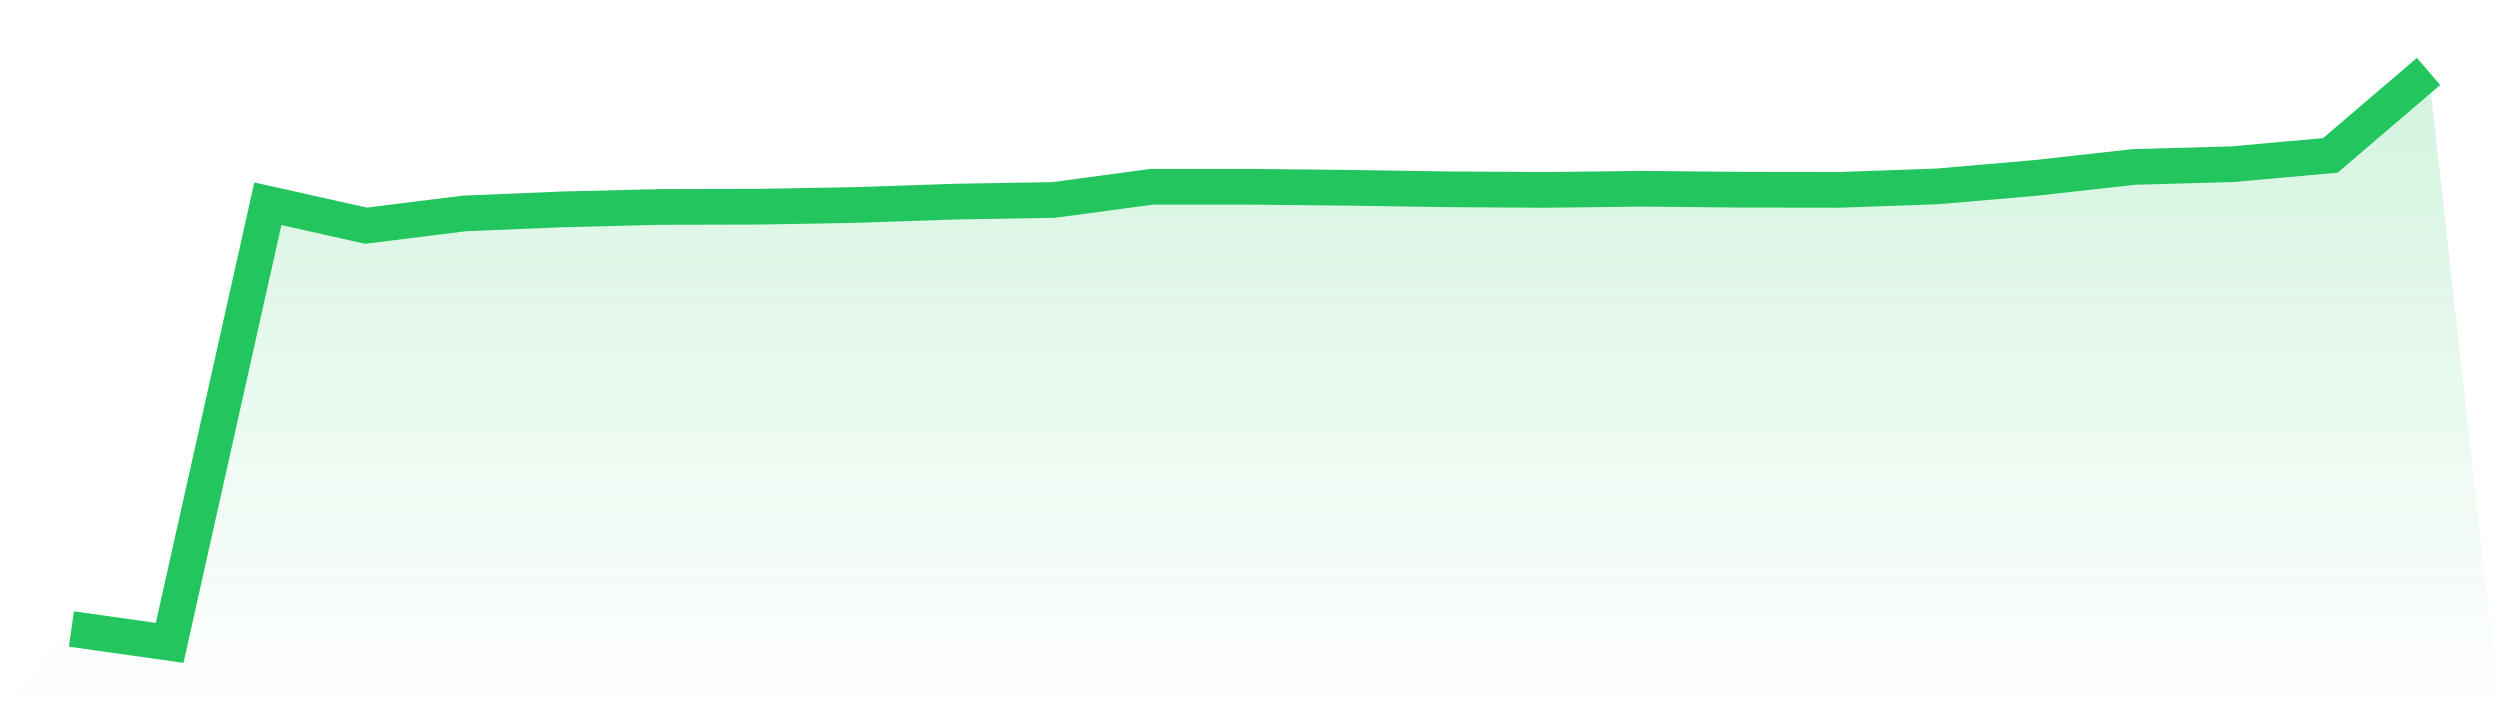
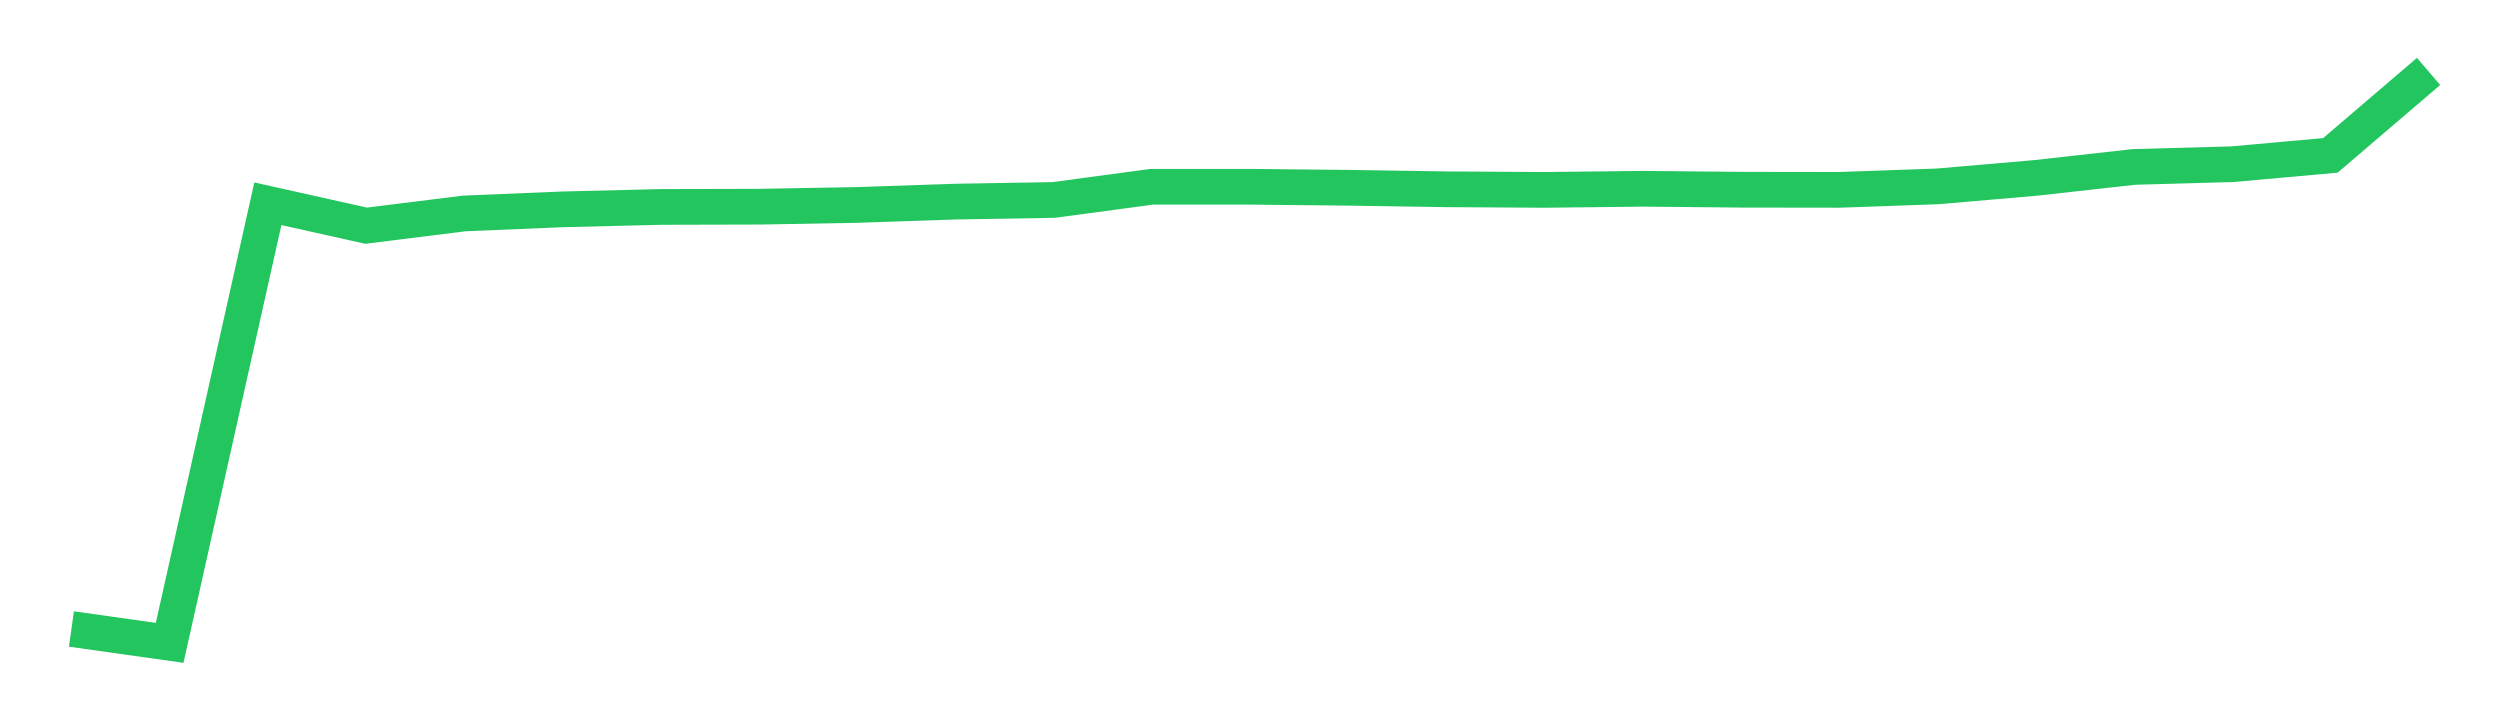
<svg xmlns="http://www.w3.org/2000/svg" viewBox="0 0 140 40">
  <defs>
    <linearGradient id="gradient" x1="0" x2="0" y1="0" y2="1">
      <stop offset="0%" stop-color="#22c55e" stop-opacity="0.2" />
      <stop offset="100%" stop-color="#22c55e" stop-opacity="0" />
    </linearGradient>
  </defs>
-   <path d="M4,35.224 L4,35.224 L9.5,36 L15,11.411 L20.5,12.639 L26,11.953 L31.5,11.724 L37,11.589 L42.5,11.575 L48,11.477 L53.5,11.291 L59,11.198 L64.5,10.459 L70,10.459 L75.5,10.515 L81,10.6 L86.5,10.634 L92,10.571 L97.5,10.624 L103,10.632 L108.5,10.438 L114,9.962 L119.5,9.348 L125,9.196 L130.5,8.702 L136,4 L140,40 L0,40 z" fill="url(#gradient)" />
  <path d="M4,35.224 L4,35.224 L9.5,36 L15,11.411 L20.5,12.639 L26,11.953 L31.5,11.724 L37,11.589 L42.5,11.575 L48,11.477 L53.5,11.291 L59,11.198 L64.5,10.459 L70,10.459 L75.5,10.515 L81,10.6 L86.5,10.634 L92,10.571 L97.5,10.624 L103,10.632 L108.5,10.438 L114,9.962 L119.5,9.348 L125,9.196 L130.5,8.702 L136,4" fill="none" stroke="#22c55e" stroke-width="2" />
</svg>